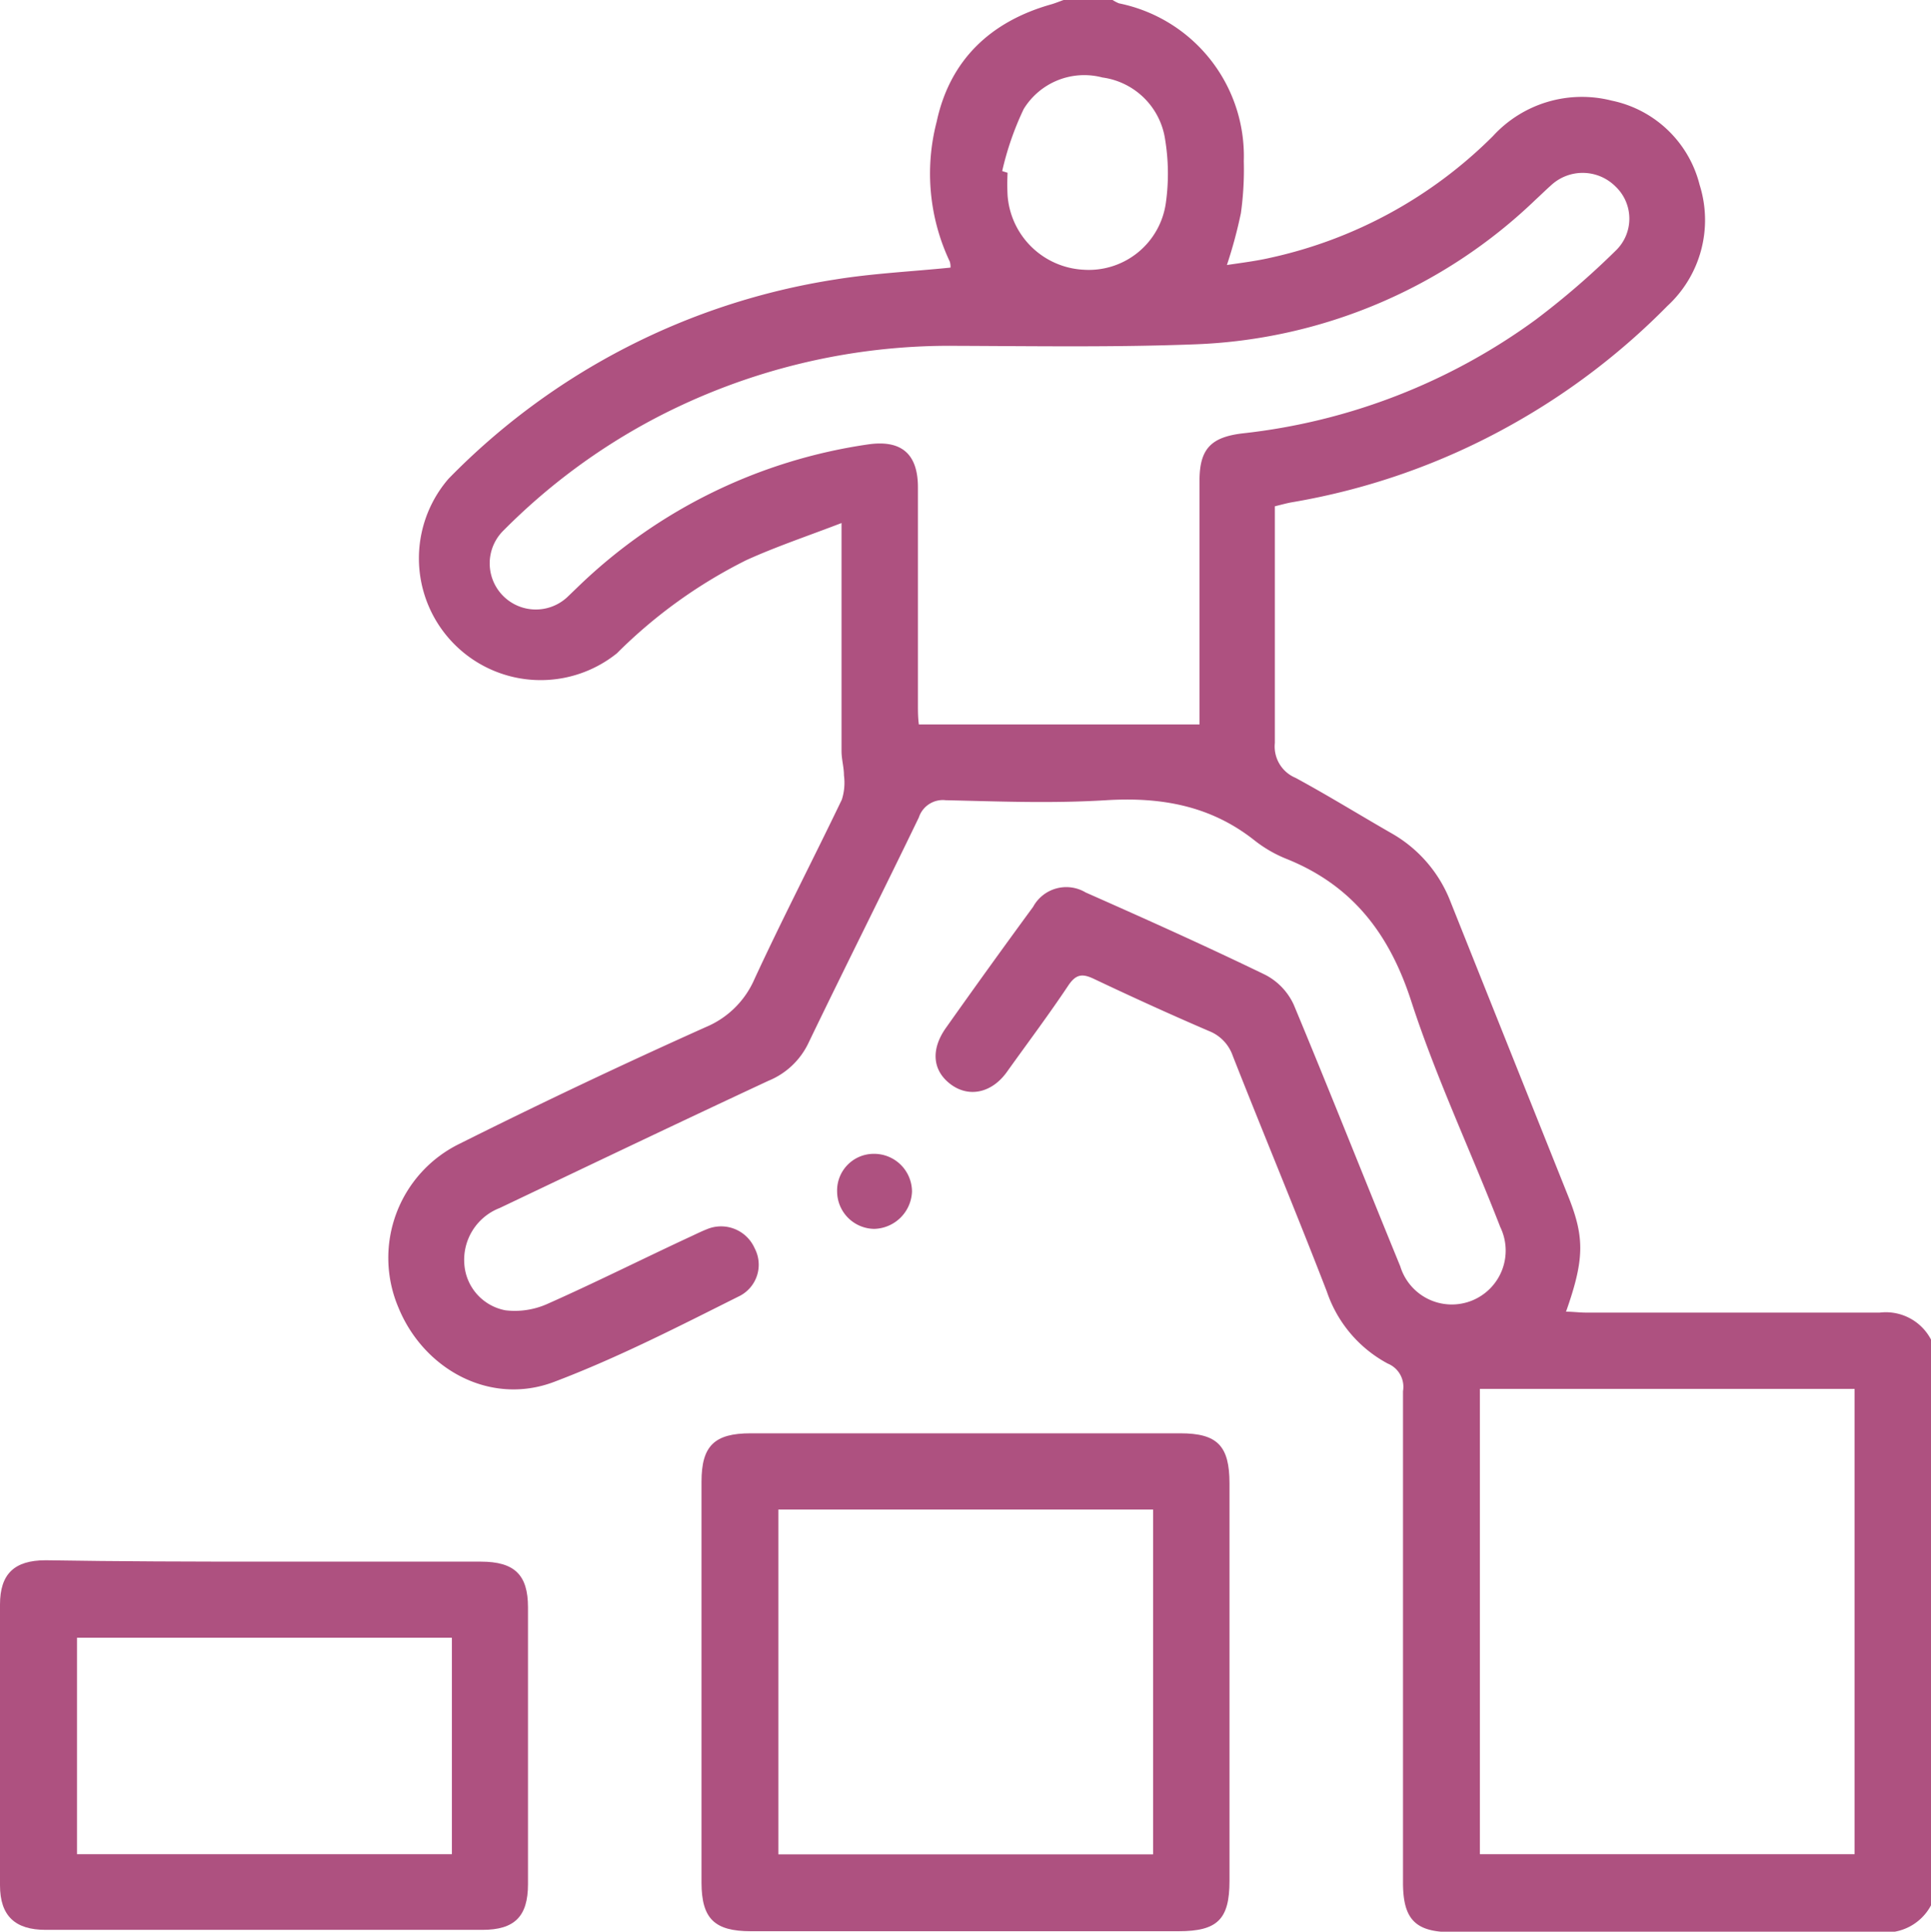
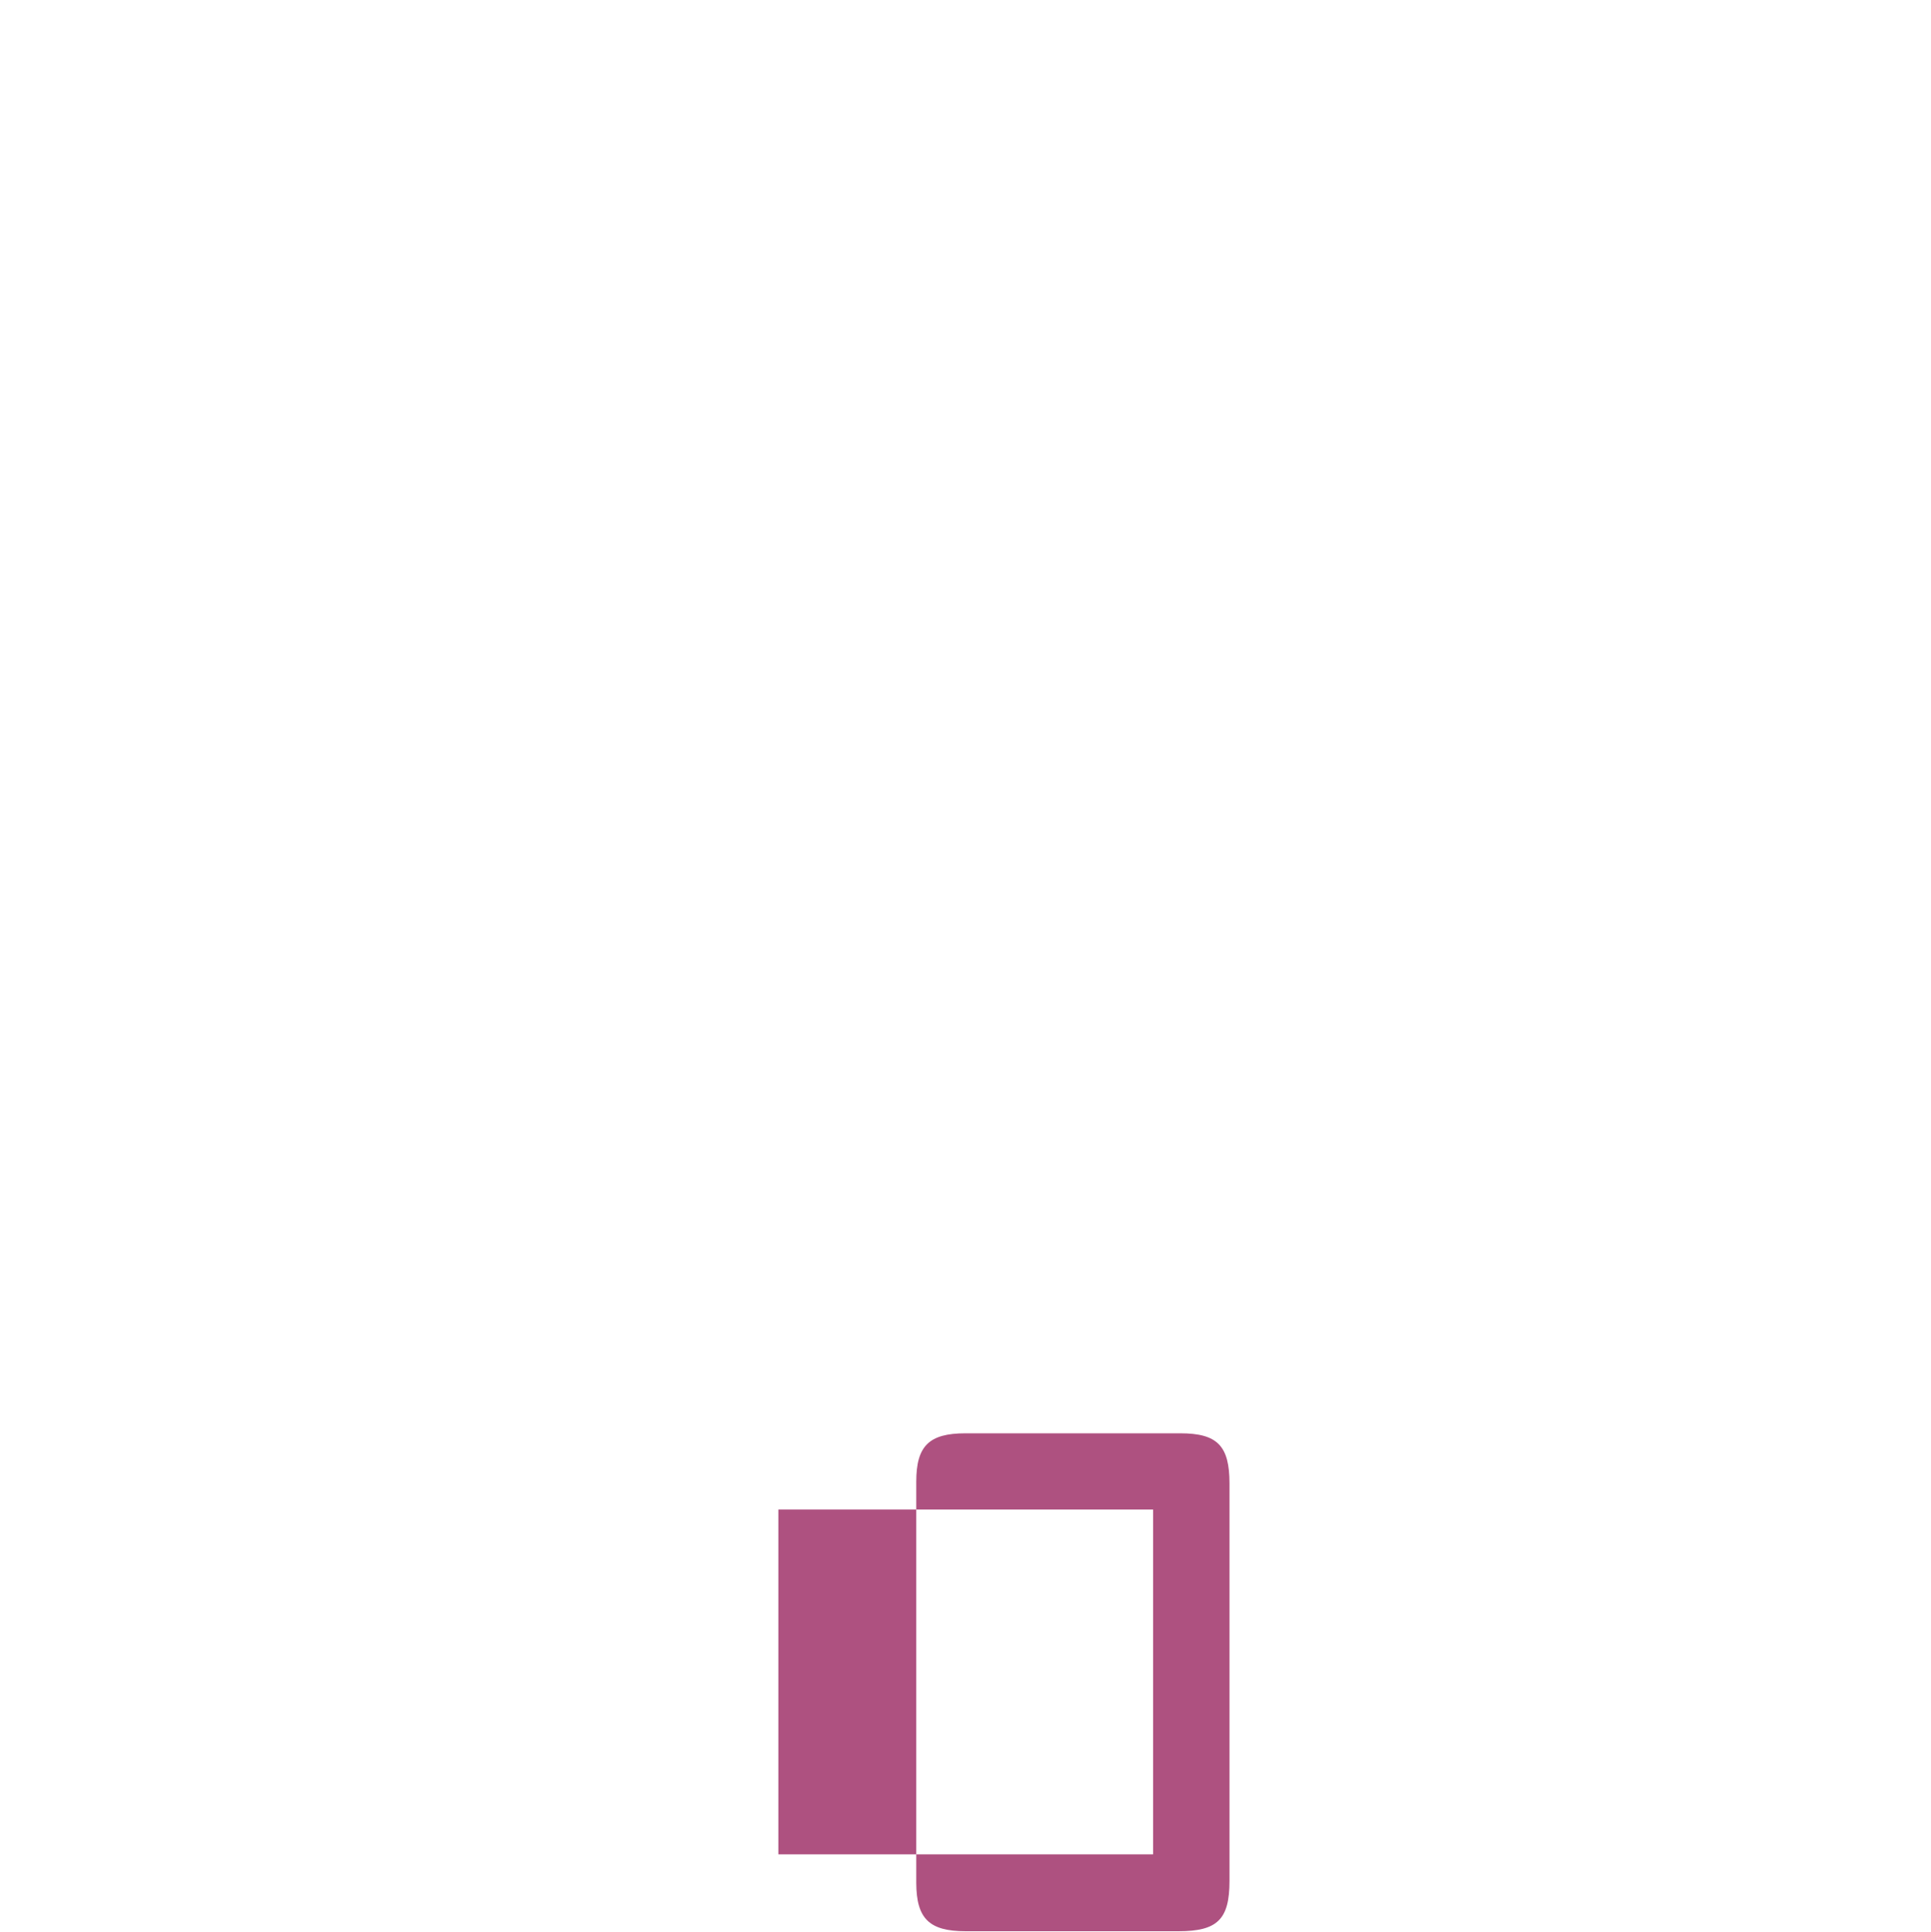
<svg xmlns="http://www.w3.org/2000/svg" viewBox="0 0 126.87 126.9">
  <defs>
    <style>.cls-1{fill:#ae5180;}</style>
  </defs>
  <g id="Layer_2" data-name="Layer 2">
    <g id="Layer_1-2" data-name="Layer 1">
-       <path class="cls-1" d="M73.1,0a2.41,2.41,0,0,0,.42.22,10.24,10.24,0,0,1,8.2,10.36A20.89,20.89,0,0,1,81.53,14a30.41,30.41,0,0,1-.92,3.41c1-.15,1.91-.26,2.83-.47a29.67,29.67,0,0,0,14.65-8,7.92,7.92,0,0,1,7.8-2.33,7.52,7.52,0,0,1,5.78,5.54,7.67,7.67,0,0,1-2.12,7.95,45.48,45.48,0,0,1-10.2,7.78A44.8,44.8,0,0,1,84.86,33c-.33.06-.65.15-1.1.26v1.32c0,4.74,0,9.49,0,14.23a2.23,2.23,0,0,0,1.36,2.29c2.14,1.16,4.21,2.44,6.32,3.65a8.82,8.82,0,0,1,3.87,4.51Q99.2,69,103.1,78.75c1,2.57,1,4-.21,7.42.45,0,.88.06,1.3.06,6.44,0,12.88,0,19.32,0A3.35,3.35,0,0,1,126.87,88v37.17a3.37,3.37,0,0,1-3.37,1.76c-9.37-.06-18.74,0-28.12,0-2.37,0-3.19-.83-3.2-3.21q0-16.15,0-32.33a1.65,1.65,0,0,0-1-1.81,8.41,8.41,0,0,1-4-4.72c-2-5.18-4.15-10.33-6.19-15.51a2.69,2.69,0,0,0-1.54-1.61c-2.54-1.09-5.06-2.24-7.55-3.42-.77-.37-1.19-.35-1.71.42-1.28,1.92-2.67,3.77-4,5.63-1,1.44-2.53,1.76-3.73.86s-1.32-2.29-.3-3.72q2.83-4,5.72-7.94a2.48,2.48,0,0,1,3.45-.94c4,1.77,7.9,3.52,11.8,5.41A4.17,4.17,0,0,1,85,66c2.38,5.71,4.65,11.46,7,17.19a3.54,3.54,0,1,0,6.57-2.58c-1.94-5-4.21-9.79-5.85-14.84-1.43-4.42-3.86-7.6-8.18-9.34a8.48,8.48,0,0,1-2.14-1.24c-2.88-2.27-6.13-2.84-9.73-2.62s-7,.08-10.53,0a1.66,1.66,0,0,0-1.77,1.13c-2.38,4.93-4.85,9.83-7.23,14.77A5,5,0,0,1,50.49,71c-5.9,2.75-11.78,5.56-17.66,8.36a3.65,3.65,0,0,0-2.32,3.72,3.32,3.32,0,0,0,2.7,3,5.24,5.24,0,0,0,2.73-.41c3.2-1.42,6.34-3,9.51-4.47.34-.16.67-.32,1-.45A2.41,2.41,0,0,1,49.58,82a2.31,2.31,0,0,1-.95,3.12c-4,2-8,4.06-12.22,5.66s-8.59-.84-10.24-4.9a8.34,8.34,0,0,1,4-10.73q8-4,16.21-7.68a6,6,0,0,0,3.19-3.15c1.85-4,3.85-7.85,5.74-11.79a3.64,3.64,0,0,0,.14-1.59c0-.53-.16-1.06-.16-1.59q0-6.63,0-13.25V34.36c-2.24.86-4.3,1.55-6.26,2.44a32.55,32.55,0,0,0-8.5,6.12A8,8,0,0,1,29.47,31.45,45.19,45.19,0,0,1,54.88,18.36c2.47-.4,5-.52,7.57-.78a1.13,1.13,0,0,0-.05-.4A13.53,13.53,0,0,1,61.54,8C62.41,3.93,65.1,1.4,69.09.28c.27-.08.53-.19.79-.28Zm5.71,47.59c0-5.43,0-10.71,0-16,0-2.09.74-2.87,2.83-3.12A40,40,0,0,0,100.9,21a52.43,52.43,0,0,0,5.24-4.52,2.91,2.91,0,0,0,0-4.23,3.05,3.05,0,0,0-4.24-.07c-.34.3-.66.62-1,.93a34.09,34.09,0,0,1-22.39,9.51c-5.2.2-10.4.12-15.61.1a41.7,41.7,0,0,0-19.88,4.77,40.75,40.75,0,0,0-9.91,7.33,3,3,0,1,0,4.19,4.38l.8-.77A34.52,34.52,0,0,1,57,29.2c2.21-.33,3.31.6,3.31,2.82,0,4.75,0,9.5,0,14.25,0,.43,0,.86.06,1.32ZM97.23,91.24v30.57h24.62V91.24Zm-31.38-80,.35.11a14.79,14.79,0,0,0,0,1.49,5.28,5.28,0,0,0,5,4.88,5.11,5.11,0,0,0,5.4-4.4,13.81,13.81,0,0,0-.05-4.16,4.82,4.82,0,0,0-4.12-4.07,4.67,4.67,0,0,0-5.17,2.07A19.5,19.5,0,0,0,65.85,11.22Z" />
-       <path class="cls-1" d="M63.44,126.87H49.33c-2.39,0-3.23-.83-3.24-3.17V97.34c0-2.35.84-3.18,3.23-3.18H77.55c2.43,0,3.23.82,3.23,3.29q0,13.06,0,26.12c0,2.52-.79,3.3-3.35,3.3Zm-12.3-27.7v22.65H75.76V99.17Z" />
-       <path class="cls-1" d="M17.48,102.59c4.7,0,9.41,0,14.11,0,2.22,0,3.1.87,3.1,3q0,9.09,0,18.19c0,2.13-.89,3-3,3H3c-2,0-3-.91-3-2.93q0-9.22,0-18.44c0-2,.93-2.91,3-2.91C7.82,102.58,12.65,102.59,17.48,102.59Zm12.21,5H5.06v14.22H29.69Z" />
-       <path class="cls-1" d="M55,78.28a2.41,2.41,0,0,1,2.39-2.48,2.49,2.49,0,0,1,2.53,2.49,2.55,2.55,0,0,1-2.48,2.44A2.47,2.47,0,0,1,55,78.28Z" />
+       <path class="cls-1" d="M63.44,126.87c-2.39,0-3.23-.83-3.24-3.17V97.34c0-2.35.84-3.18,3.23-3.18H77.55c2.43,0,3.23.82,3.23,3.29q0,13.06,0,26.12c0,2.52-.79,3.3-3.35,3.3Zm-12.3-27.7v22.65H75.76V99.17Z" />
    </g>
  </g>
</svg>